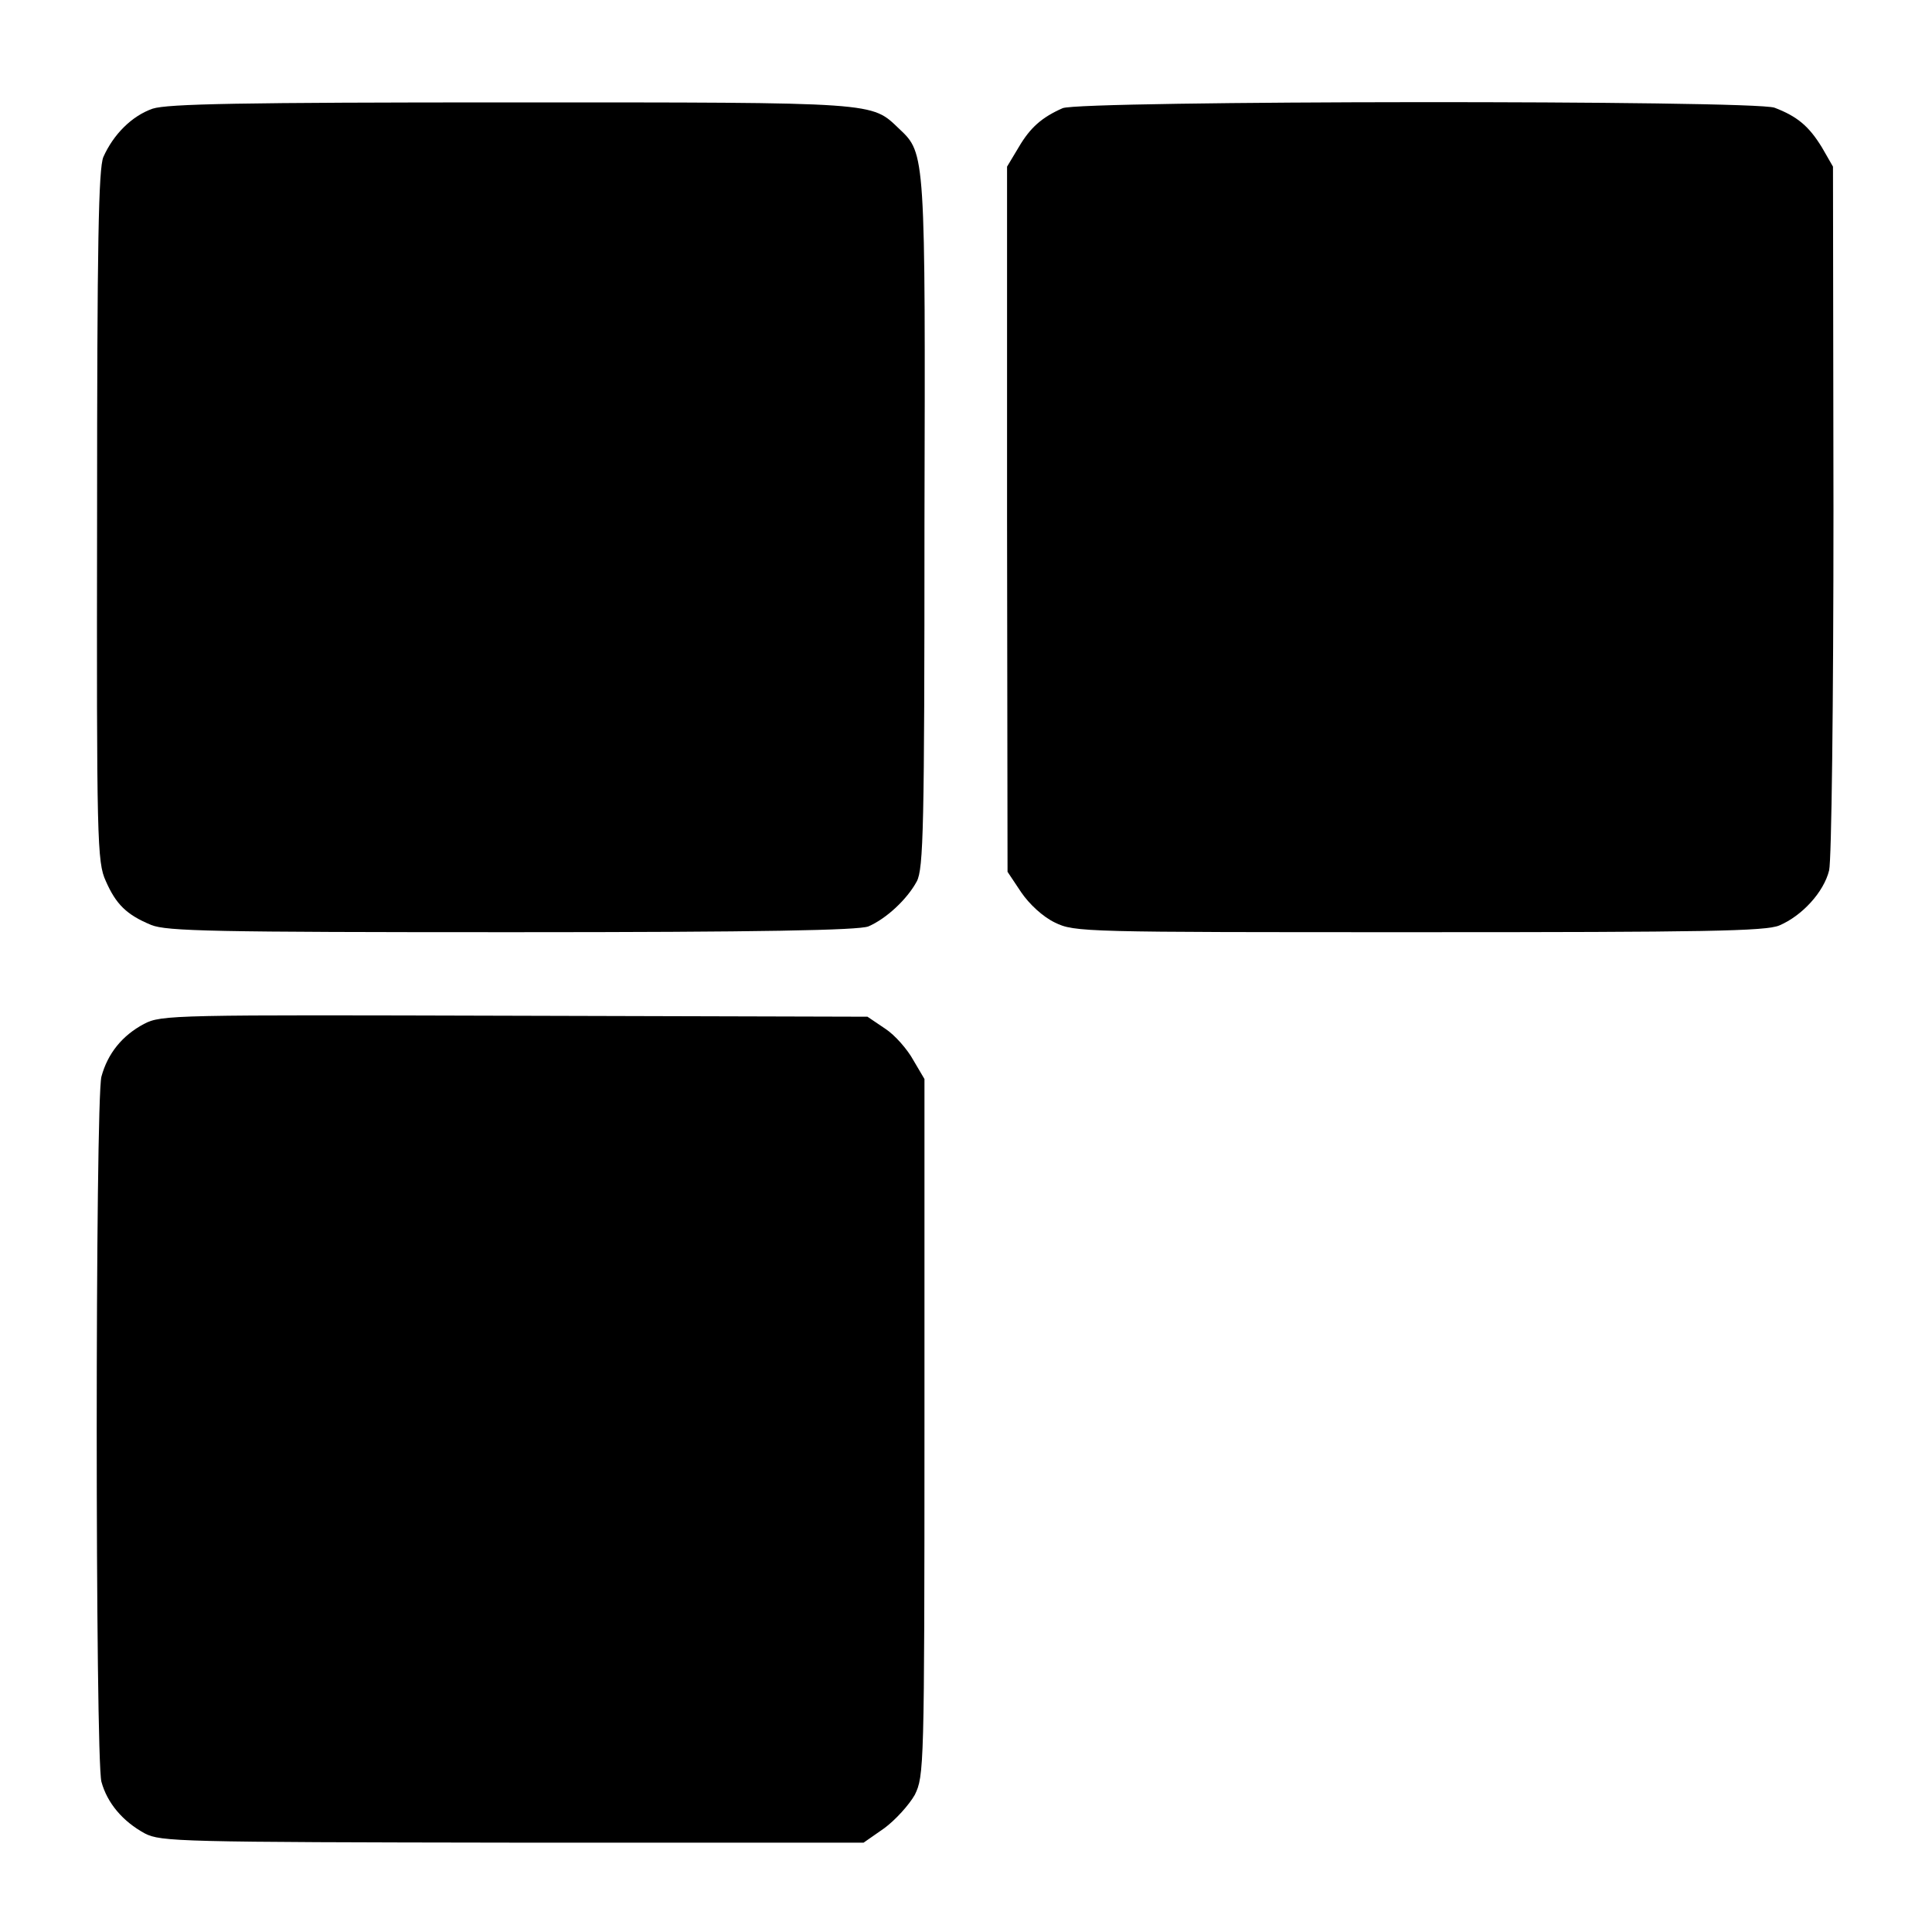
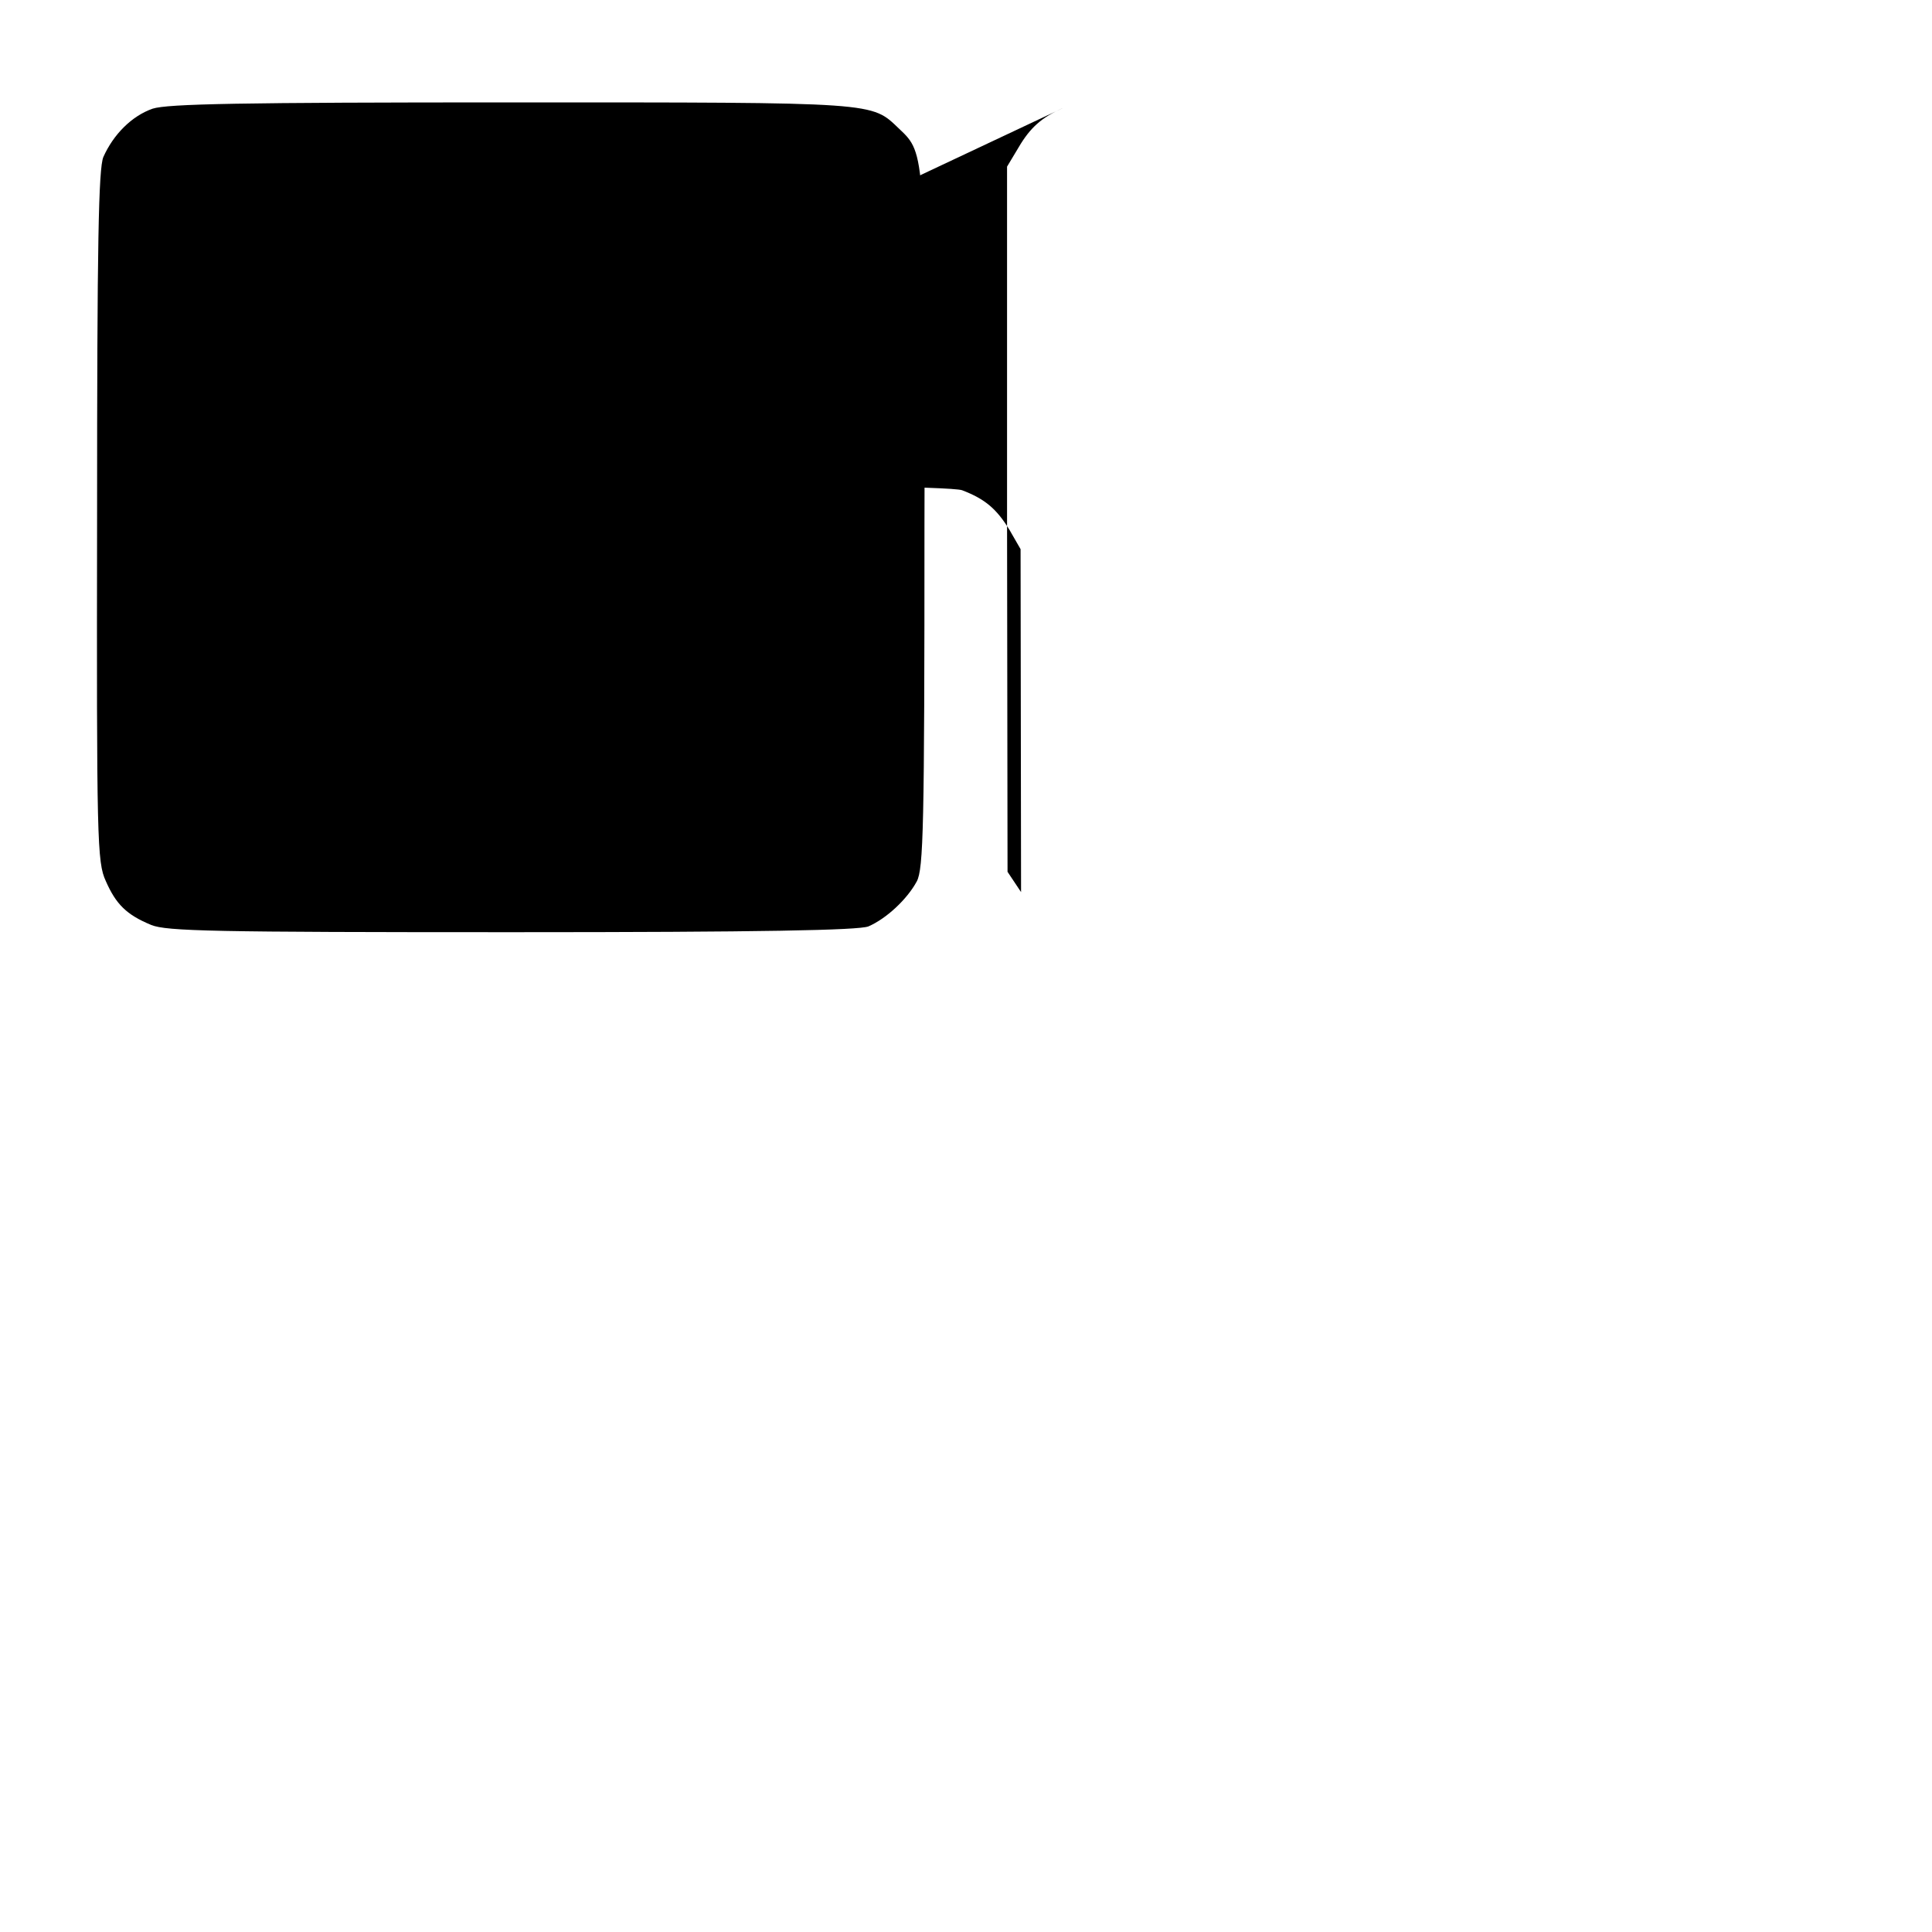
<svg xmlns="http://www.w3.org/2000/svg" version="1.0" width="400pt" height="400pt" viewBox="0 0 400 400" preserveAspectRatio="xMidYMid meet">
  <g transform="translate(0,400) scale(0.1,-0.1)" fill="#000000" stroke="none">
    <path d="M316 3775 c-43 -15 -81 -53 -102 -100 -10 -24 -13 -177 -13 -744 -1 -672 0 -716 18 -755 21 -48 43 -70 94 -91 32 -13 128 -15 747 -15 517 0 718 4 738 12 37 16 80 56 100 93 14 26 16 113 16 740 2 768 2 767 -52 818 -59 56 -38 55 -802 55 -564 0 -713 -3 -744 -13z" />
-     <path d="M2200 3776 c-43 -19 -67 -40 -91 -81 l-24 -40 0 -730 1 -730 28 -42 c17 -25 45 -51 70 -63 41 -20 58 -20 754 -20 590 0 718 2 746 14 47 20 92 69 103 114 5 21 9 343 9 747 l-1 710 -23 40 c-27 44 -51 64 -98 82 -44 16 -1438 15 -1474 -1z" />
-     <path d="M298 1880 c-45 -24 -75 -61 -88 -109 -13 -49 -13 -1412 0 -1460 12 -44 44 -82 90 -107 33 -17 72 -18 762 -19 l726 0 43 30 c23 17 51 48 63 69 19 39 20 55 20 761 l0 721 -23 39 c-12 22 -38 52 -58 65 l-37 25 -730 2 c-707 2 -732 2 -768 -17z" />
+     <path d="M2200 3776 c-43 -19 -67 -40 -91 -81 l-24 -40 0 -730 1 -730 28 -42 l-1 710 -23 40 c-27 44 -51 64 -98 82 -44 16 -1438 15 -1474 -1z" />
  </g>
</svg>